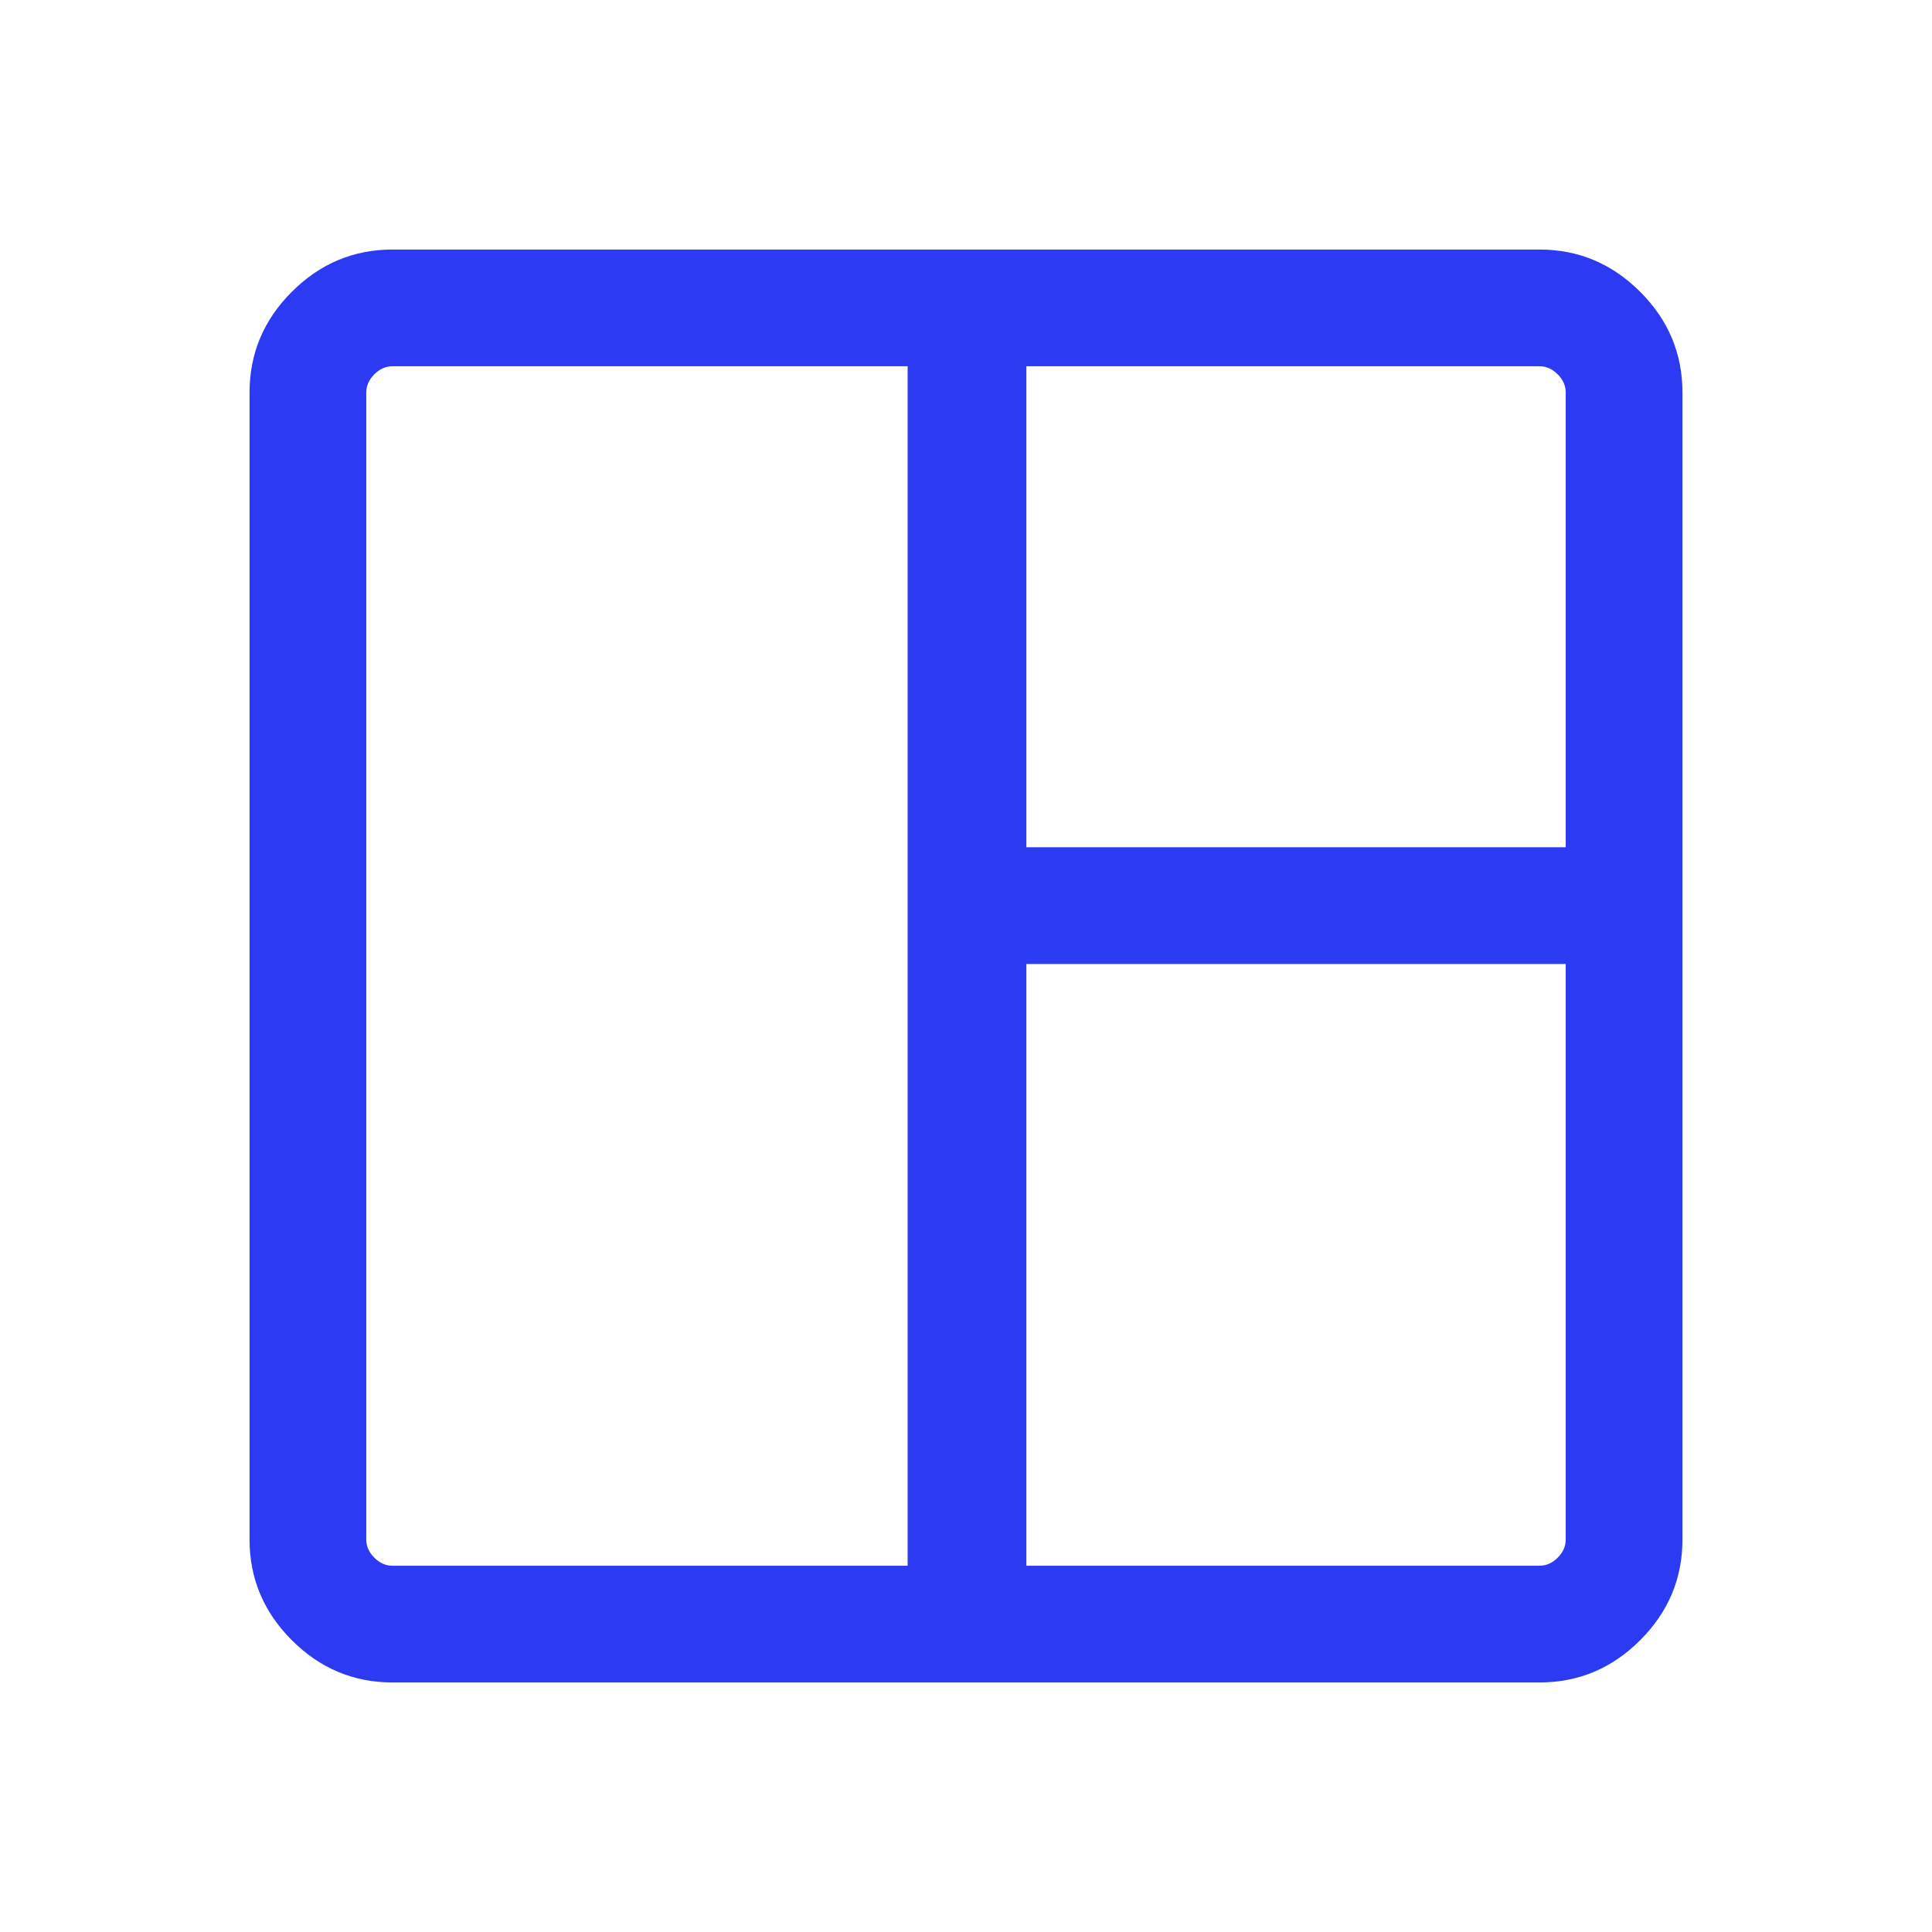
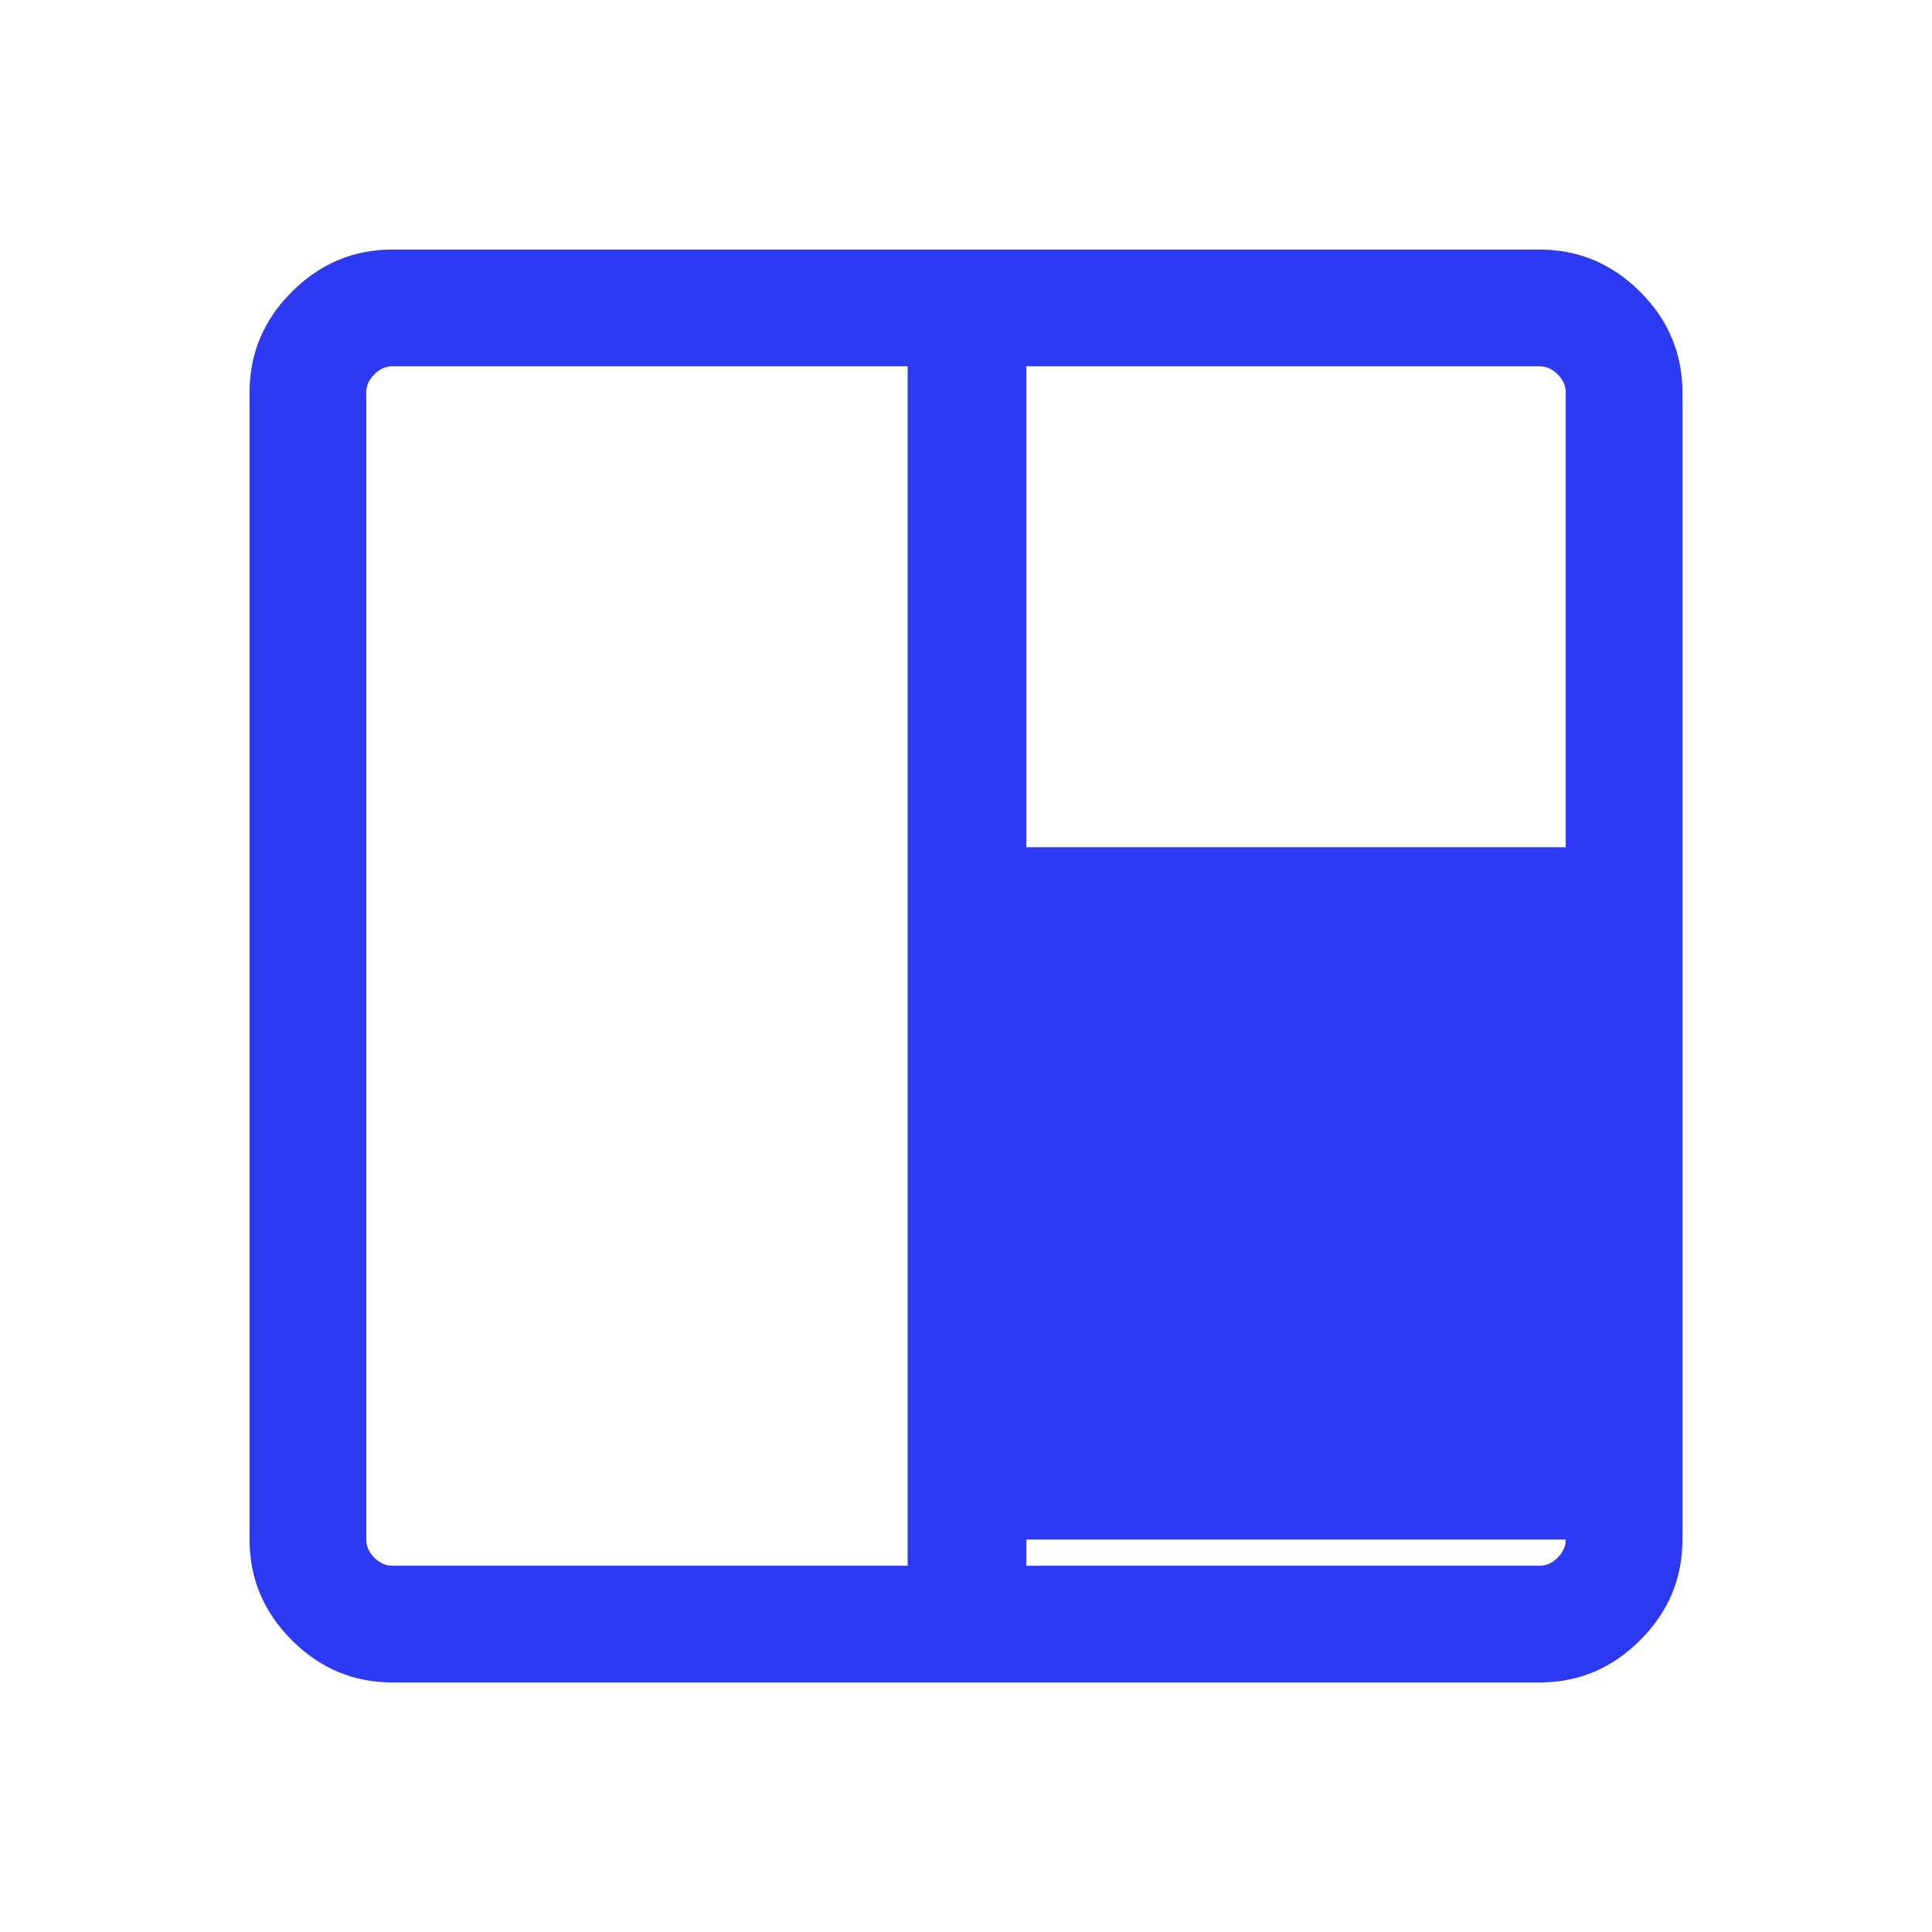
<svg xmlns="http://www.w3.org/2000/svg" width="48" height="48" viewBox="0 0 48 48" fill="none">
-   <path d="M9.75 41.8C8.783 41.8 7.95 41.45 7.25 40.75C6.55 40.05 6.2 39.217 6.2 38.25V9.75C6.2 8.783 6.55 7.95 7.25 7.25C7.95 6.55 8.783 6.2 9.75 6.2H38.25C39.217 6.2 40.05 6.55 40.75 7.25C41.45 7.95 41.8 8.783 41.8 9.75V38.25C41.8 39.217 41.45 40.05 40.75 40.75C40.05 41.45 39.217 41.8 38.25 41.8H9.75ZM9.75 38.9H22.55V9.1H9.75C9.583 9.1 9.433 9.167 9.3 9.3C9.167 9.433 9.1 9.583 9.1 9.75V38.25C9.1 38.417 9.167 38.567 9.3 38.7C9.433 38.833 9.583 38.9 9.75 38.9ZM25.5 38.9H38.25C38.417 38.9 38.567 38.833 38.7 38.7C38.833 38.567 38.9 38.417 38.9 38.25V23.95H25.5V38.9ZM25.5 21.05H38.9V9.75C38.9 9.583 38.833 9.433 38.7 9.3C38.567 9.167 38.417 9.1 38.25 9.1H25.5V21.05Z" fill="#2D3AF4" />
+   <path d="M9.75 41.8C8.783 41.8 7.95 41.45 7.25 40.75C6.55 40.05 6.2 39.217 6.2 38.25V9.75C6.2 8.783 6.55 7.95 7.25 7.25C7.95 6.55 8.783 6.2 9.75 6.2H38.25C39.217 6.2 40.05 6.55 40.75 7.25C41.45 7.95 41.8 8.783 41.8 9.75V38.25C41.8 39.217 41.45 40.05 40.75 40.75C40.05 41.45 39.217 41.8 38.25 41.8H9.75ZM9.75 38.9H22.55V9.1H9.75C9.583 9.1 9.433 9.167 9.3 9.3C9.167 9.433 9.1 9.583 9.1 9.75V38.25C9.1 38.417 9.167 38.567 9.3 38.7C9.433 38.833 9.583 38.9 9.75 38.9ZM25.5 38.9H38.25C38.417 38.9 38.567 38.833 38.7 38.7C38.833 38.567 38.9 38.417 38.9 38.25H25.5V38.9ZM25.5 21.05H38.9V9.75C38.9 9.583 38.833 9.433 38.7 9.3C38.567 9.167 38.417 9.1 38.25 9.1H25.5V21.05Z" fill="#2D3AF4" />
</svg>